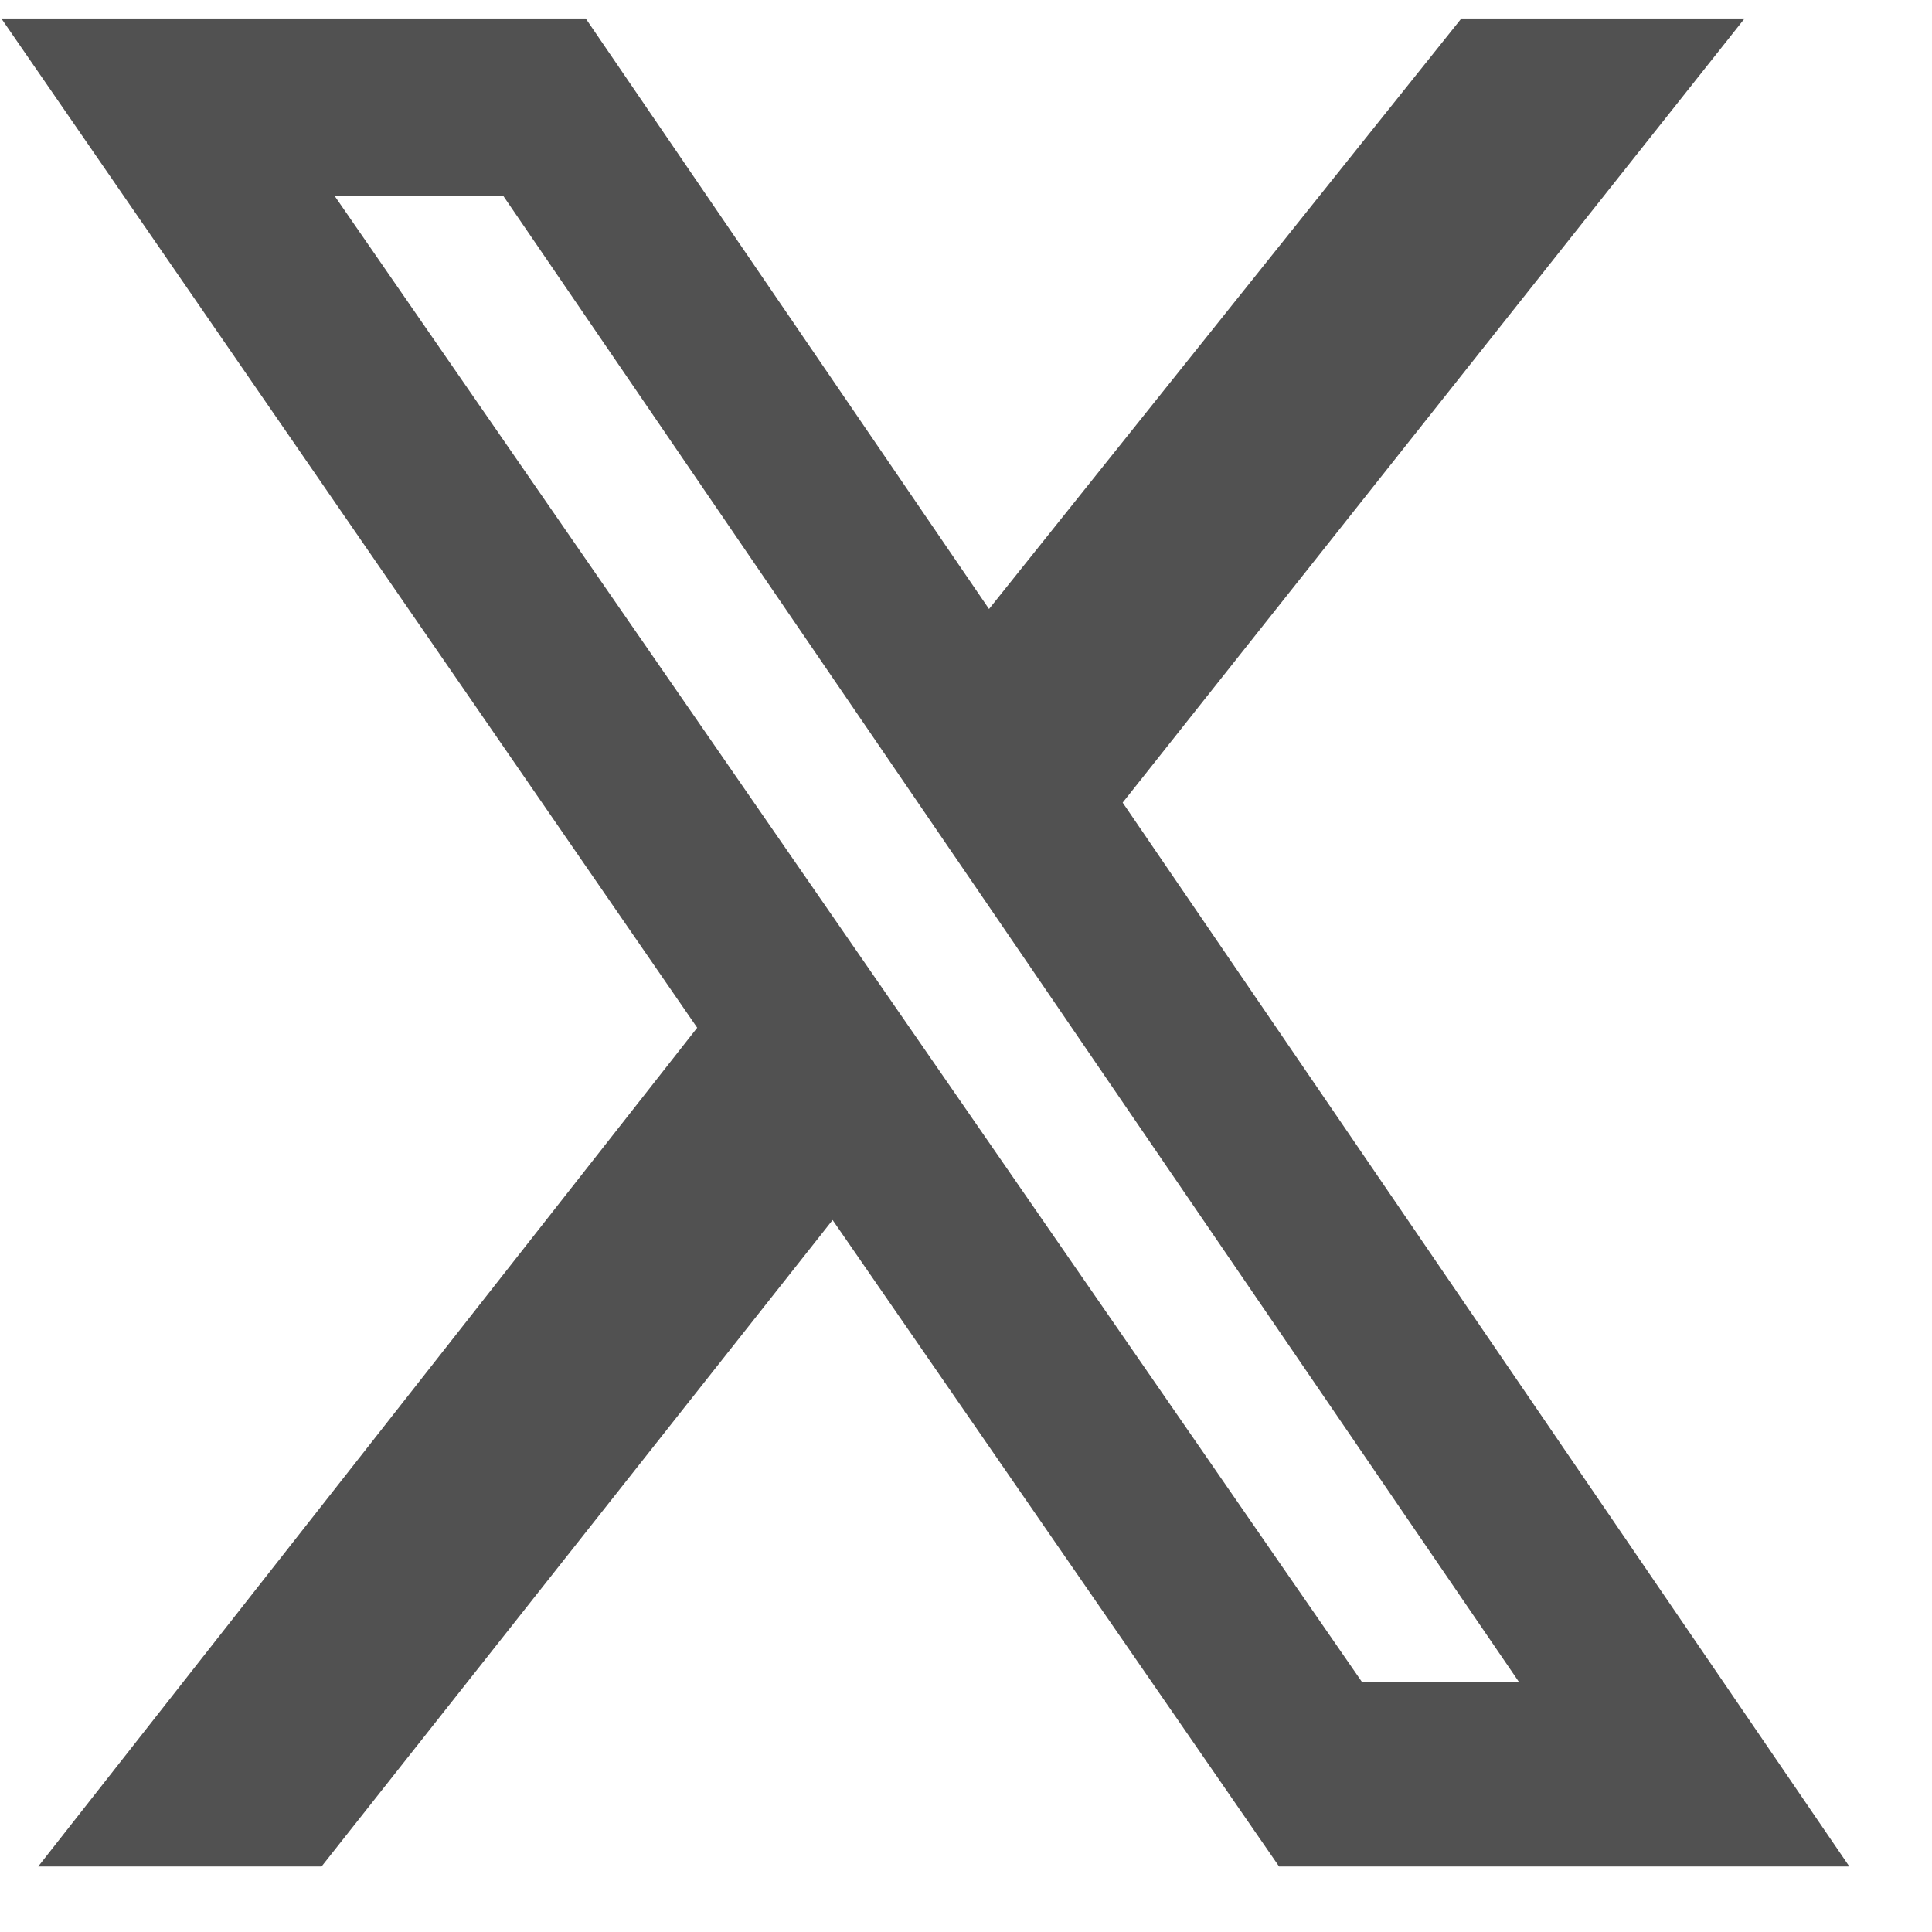
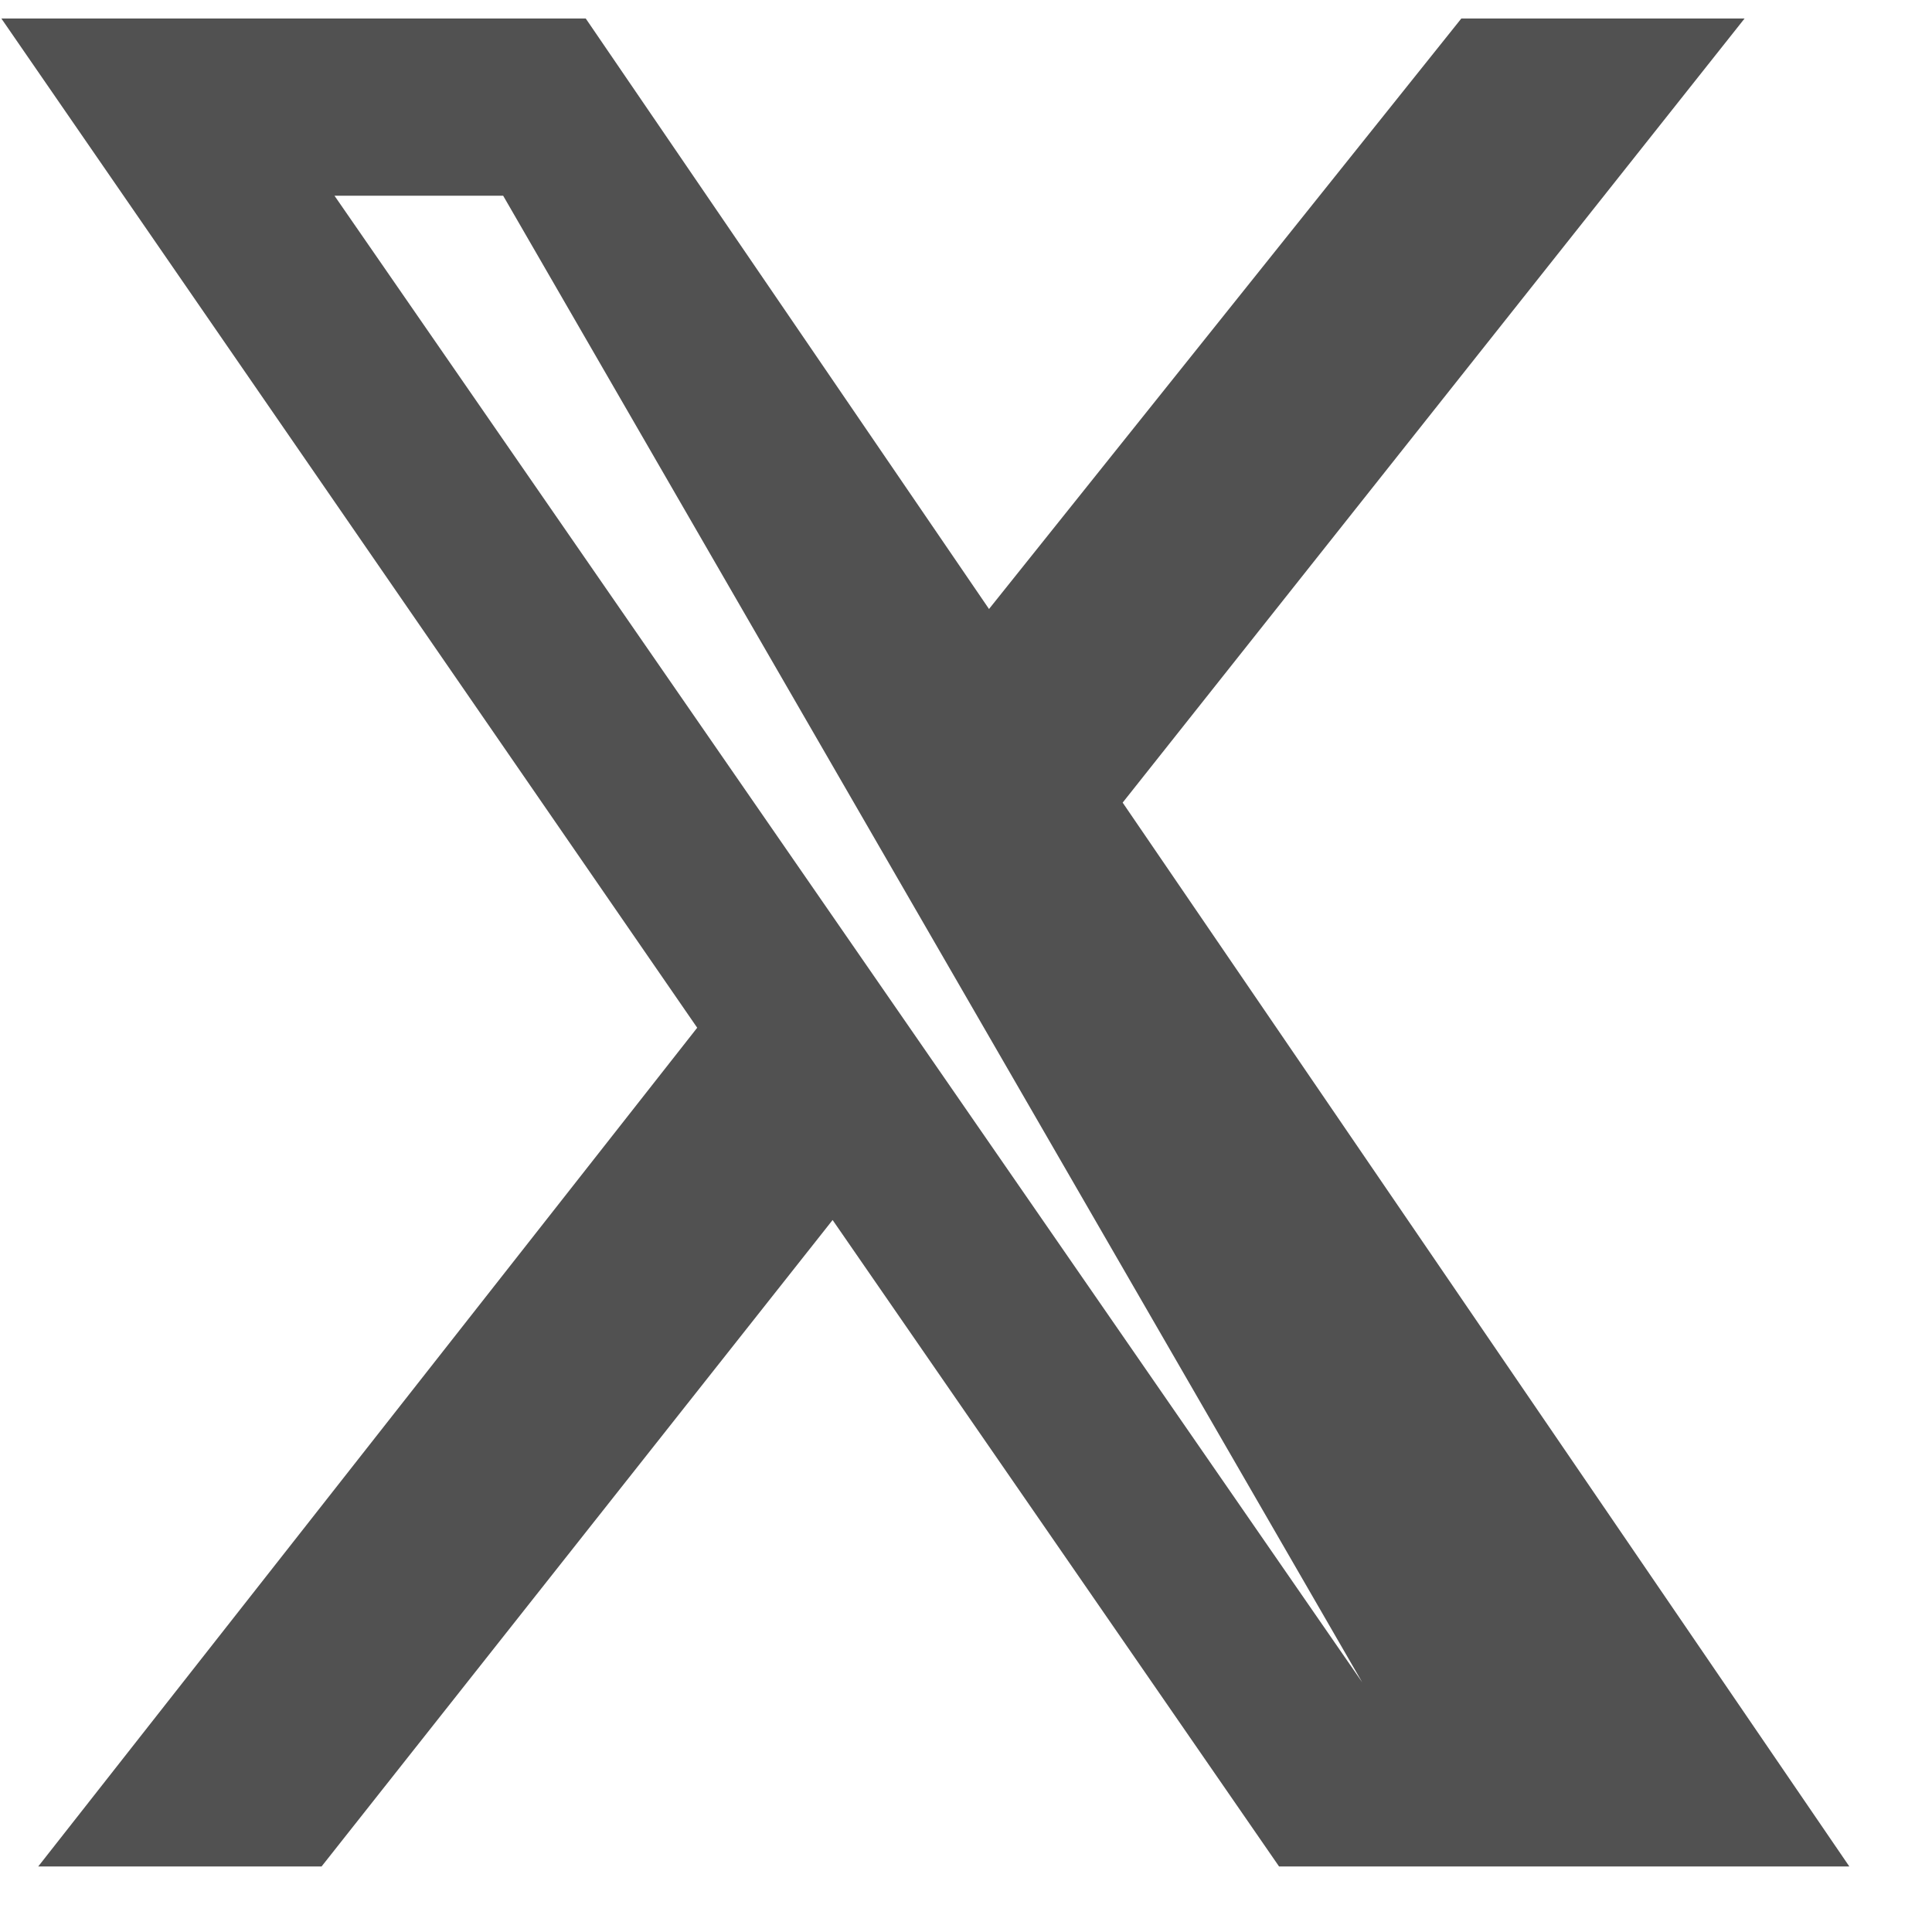
<svg xmlns="http://www.w3.org/2000/svg" width="23" height="23" viewBox="0 0 23 23" fill="none">
-   <path d="M17.397 0.22H20.769L13.365 9.555L22.016 22.22H15.227L9.912 14.524L3.828 22.22H0.455L8.3 12.235L0.016 0.22H6.973L11.774 7.25L17.397 0.22ZM16.217 20.028H18.086L5.99 2.33H3.982L16.217 20.028Z" fill="#515151" />
+   <path d="M17.397 0.22H20.769L13.365 9.555L22.016 22.22H15.227L9.912 14.524L3.828 22.22H0.455L8.3 12.235L0.016 0.22H6.973L11.774 7.25L17.397 0.22ZM16.217 20.028L5.99 2.33H3.982L16.217 20.028Z" fill="#515151" />
</svg>